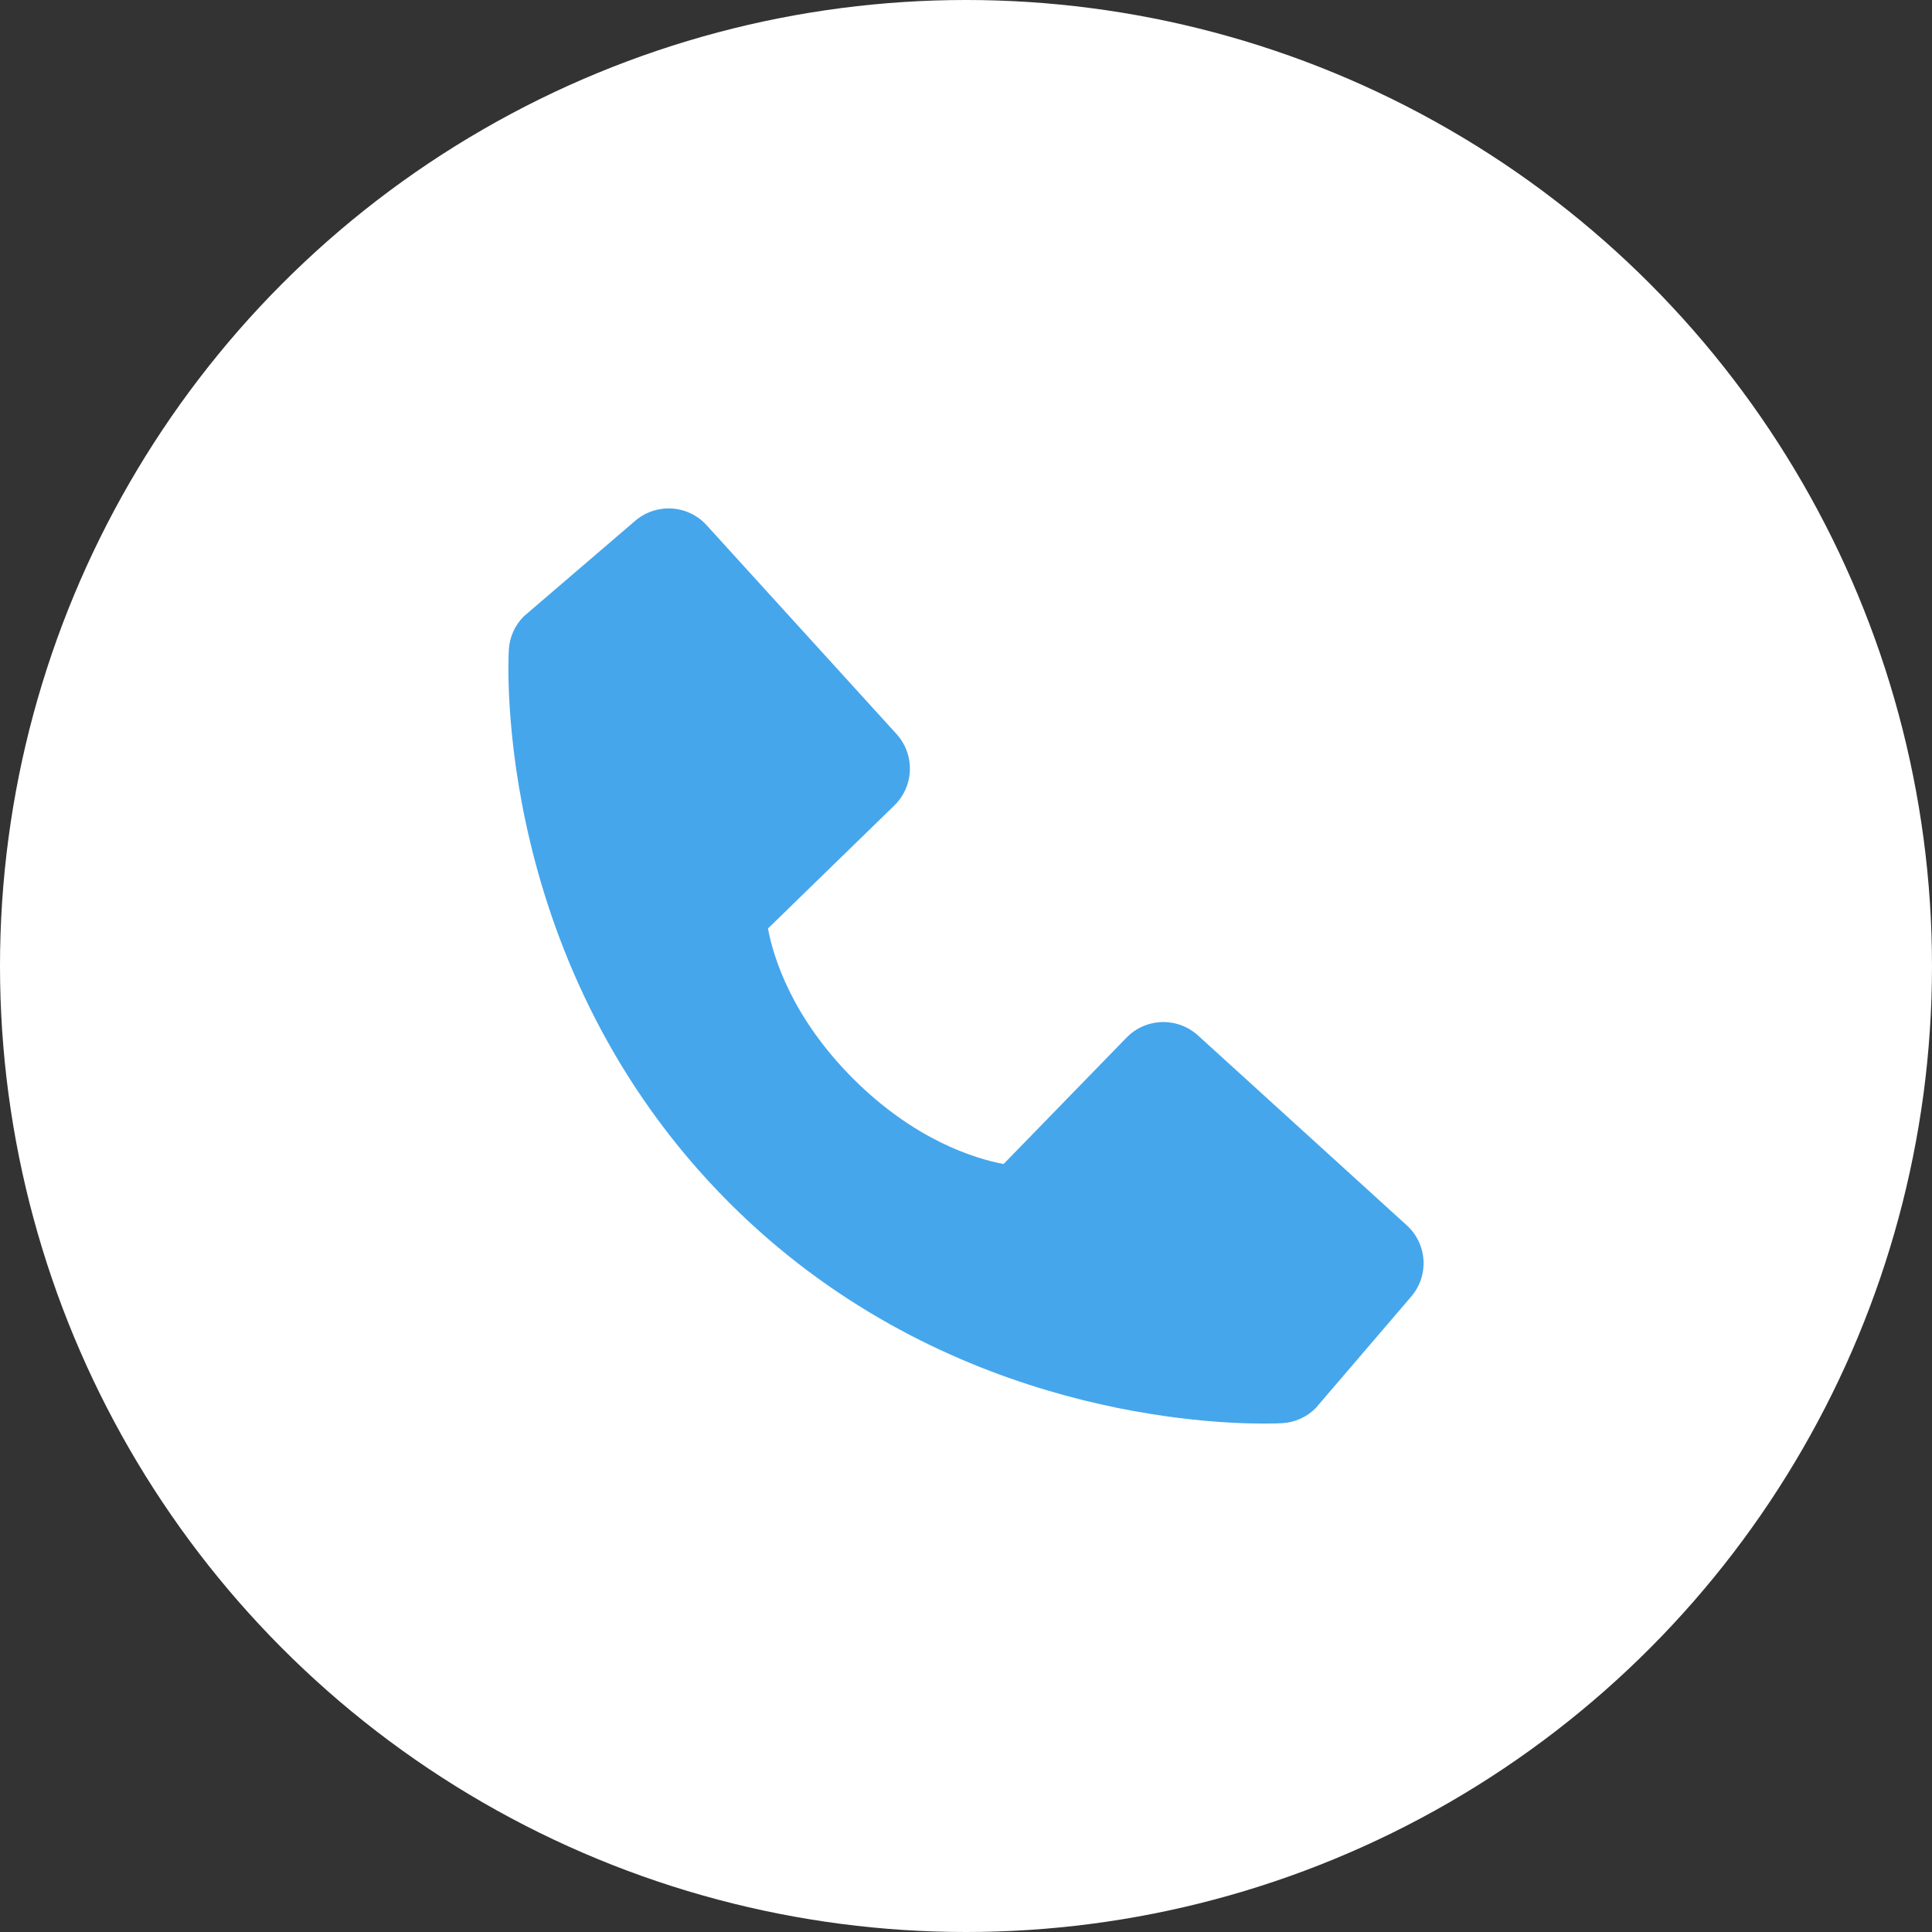
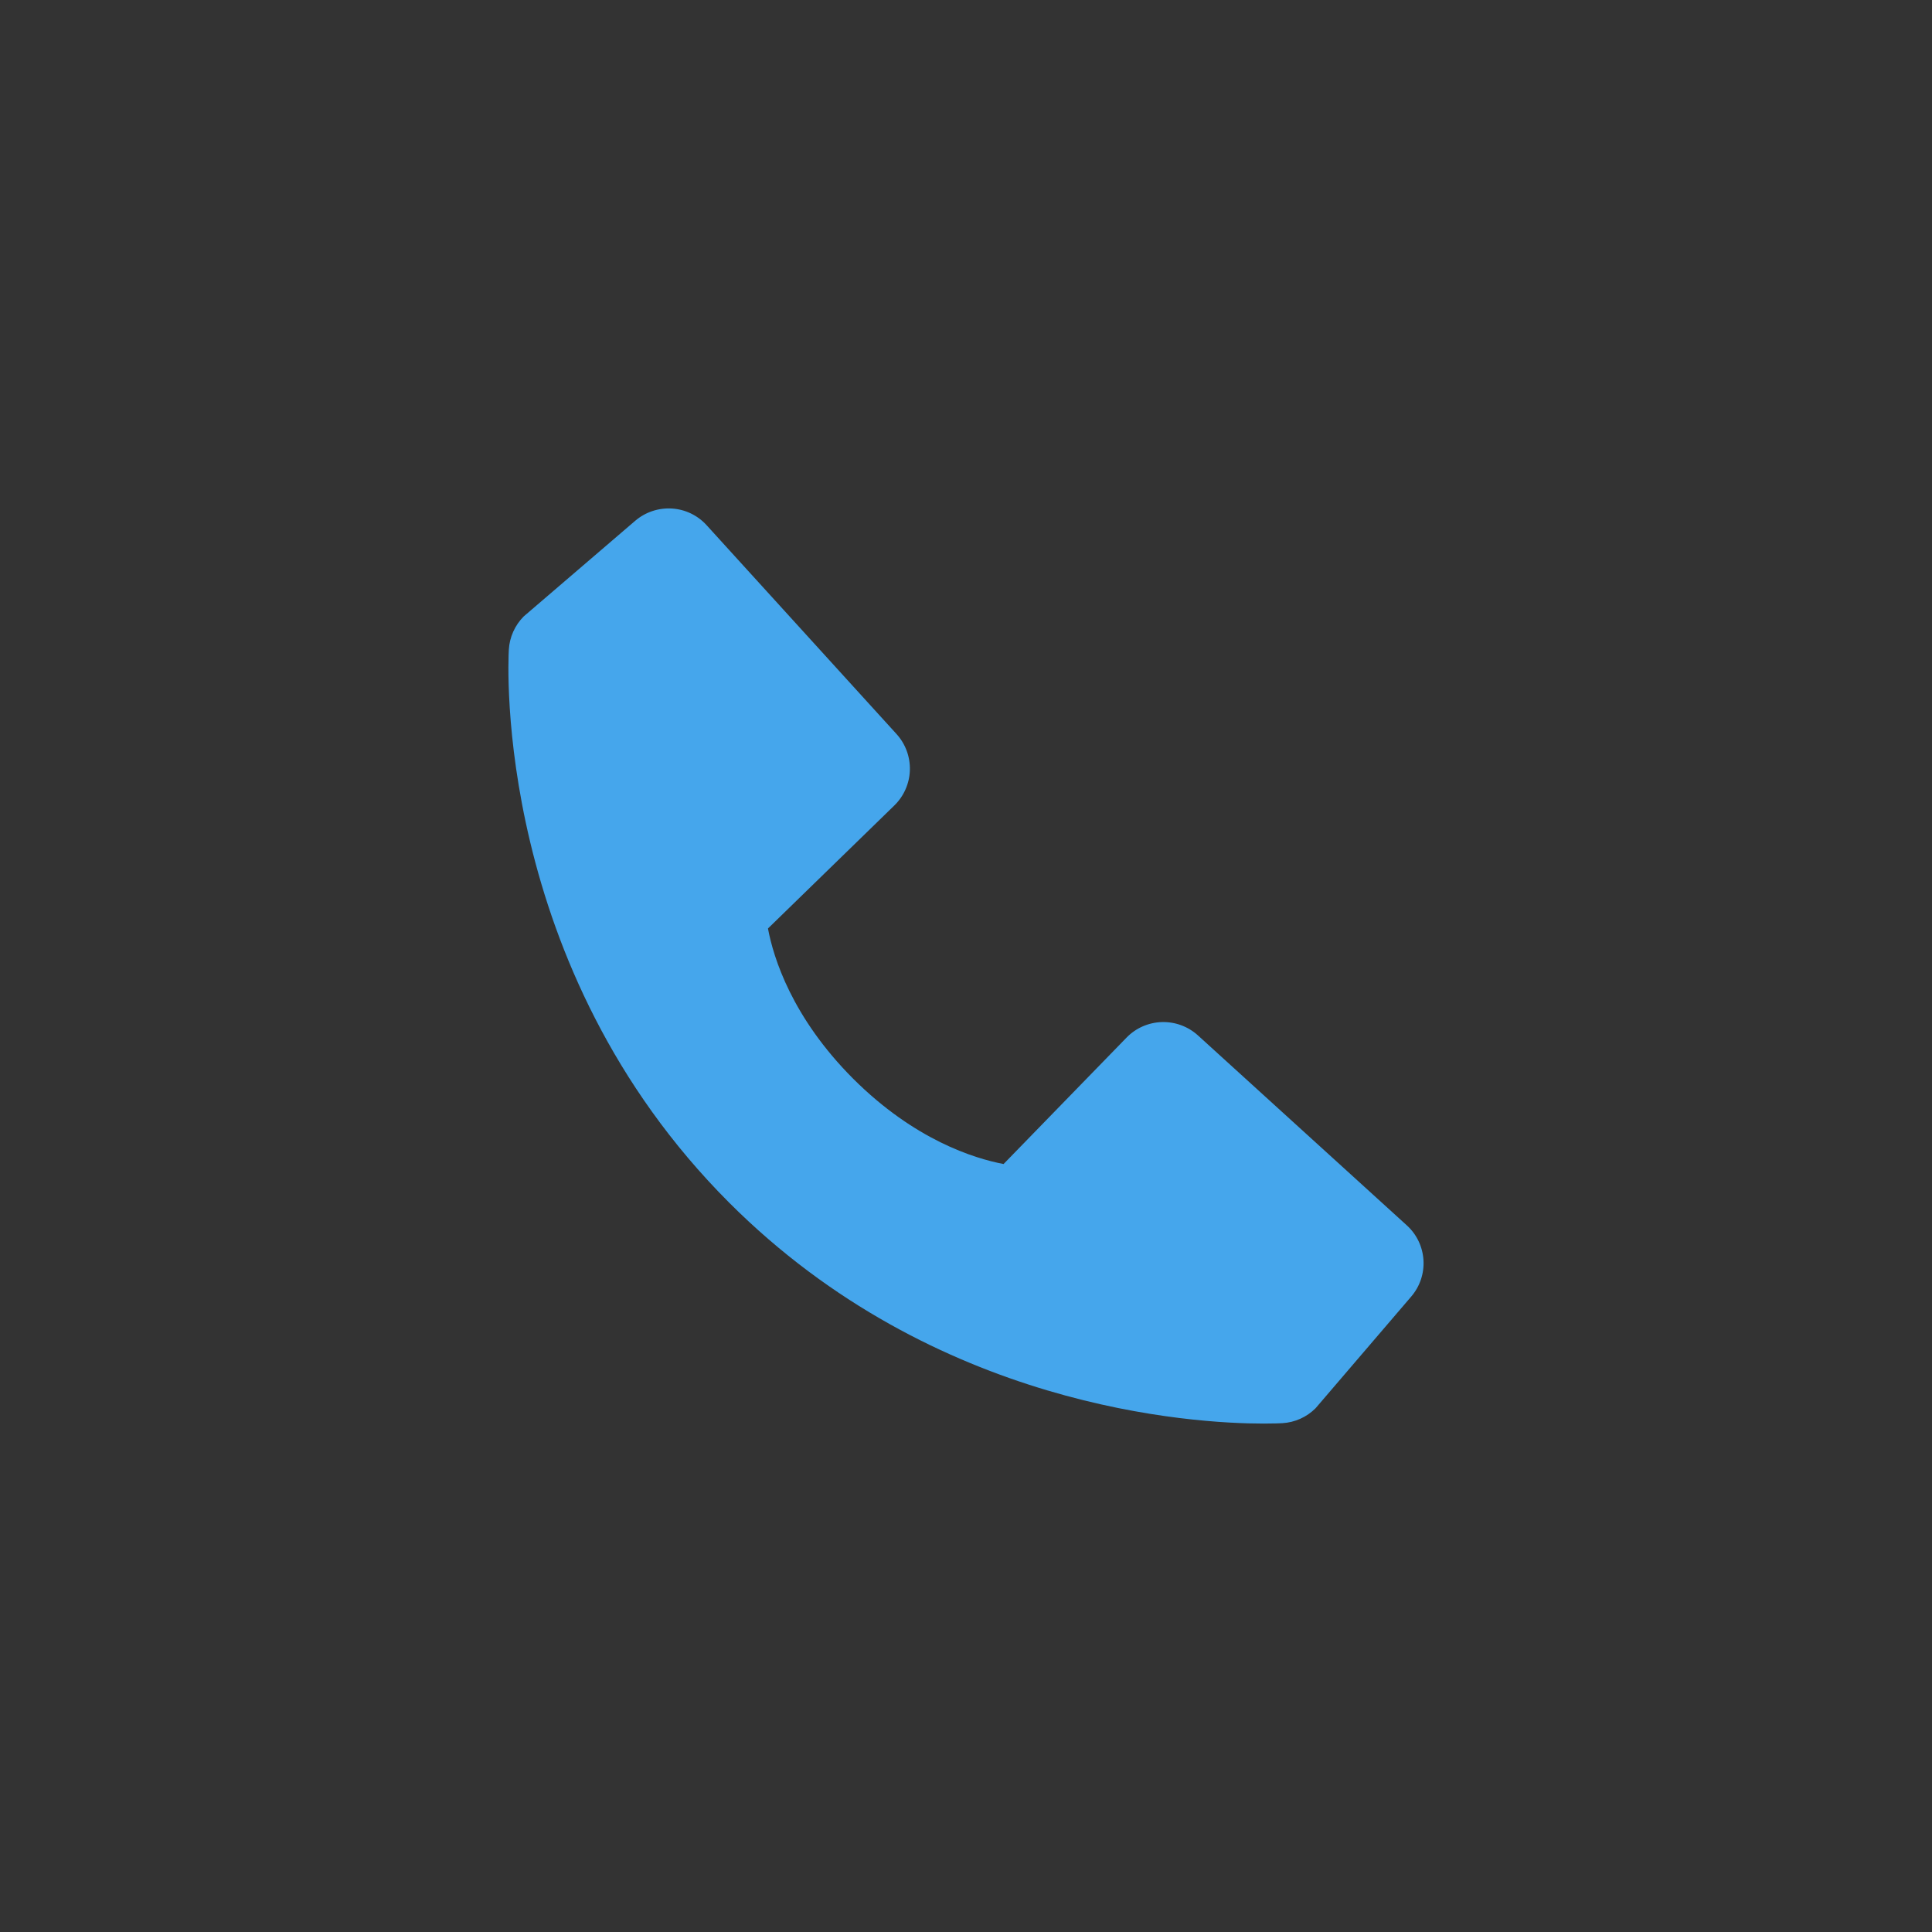
<svg xmlns="http://www.w3.org/2000/svg" width="38" height="38" viewBox="0 0 38 38" fill="none">
  <rect x="0" y="0" width="38" height="38" fill="#333333" stroke="none" />
-   <circle cx="19" cy="19" r="19" fill="white" />
  <path d="M27.669 24.1L23.562 20.365C23.368 20.189 23.113 20.095 22.851 20.103C22.588 20.111 22.339 20.221 22.157 20.409L19.739 22.895C19.157 22.784 17.987 22.42 16.782 21.218C15.578 20.013 15.213 18.84 15.105 18.262L17.59 15.843C17.778 15.66 17.888 15.411 17.896 15.149C17.904 14.887 17.81 14.631 17.633 14.437L13.899 10.331C13.723 10.136 13.477 10.018 13.215 10.002C12.952 9.986 12.694 10.072 12.494 10.243L10.301 12.124C10.127 12.299 10.022 12.532 10.008 12.779C9.993 13.032 9.704 19.015 14.344 23.657C18.392 27.704 23.462 28 24.858 28C25.062 28 25.188 27.994 25.221 27.992C25.468 27.978 25.701 27.873 25.876 27.698L27.755 25.504C27.927 25.305 28.014 25.047 27.998 24.785C27.982 24.522 27.864 24.276 27.669 24.1V24.1Z" fill="#45A6EC" />
</svg>